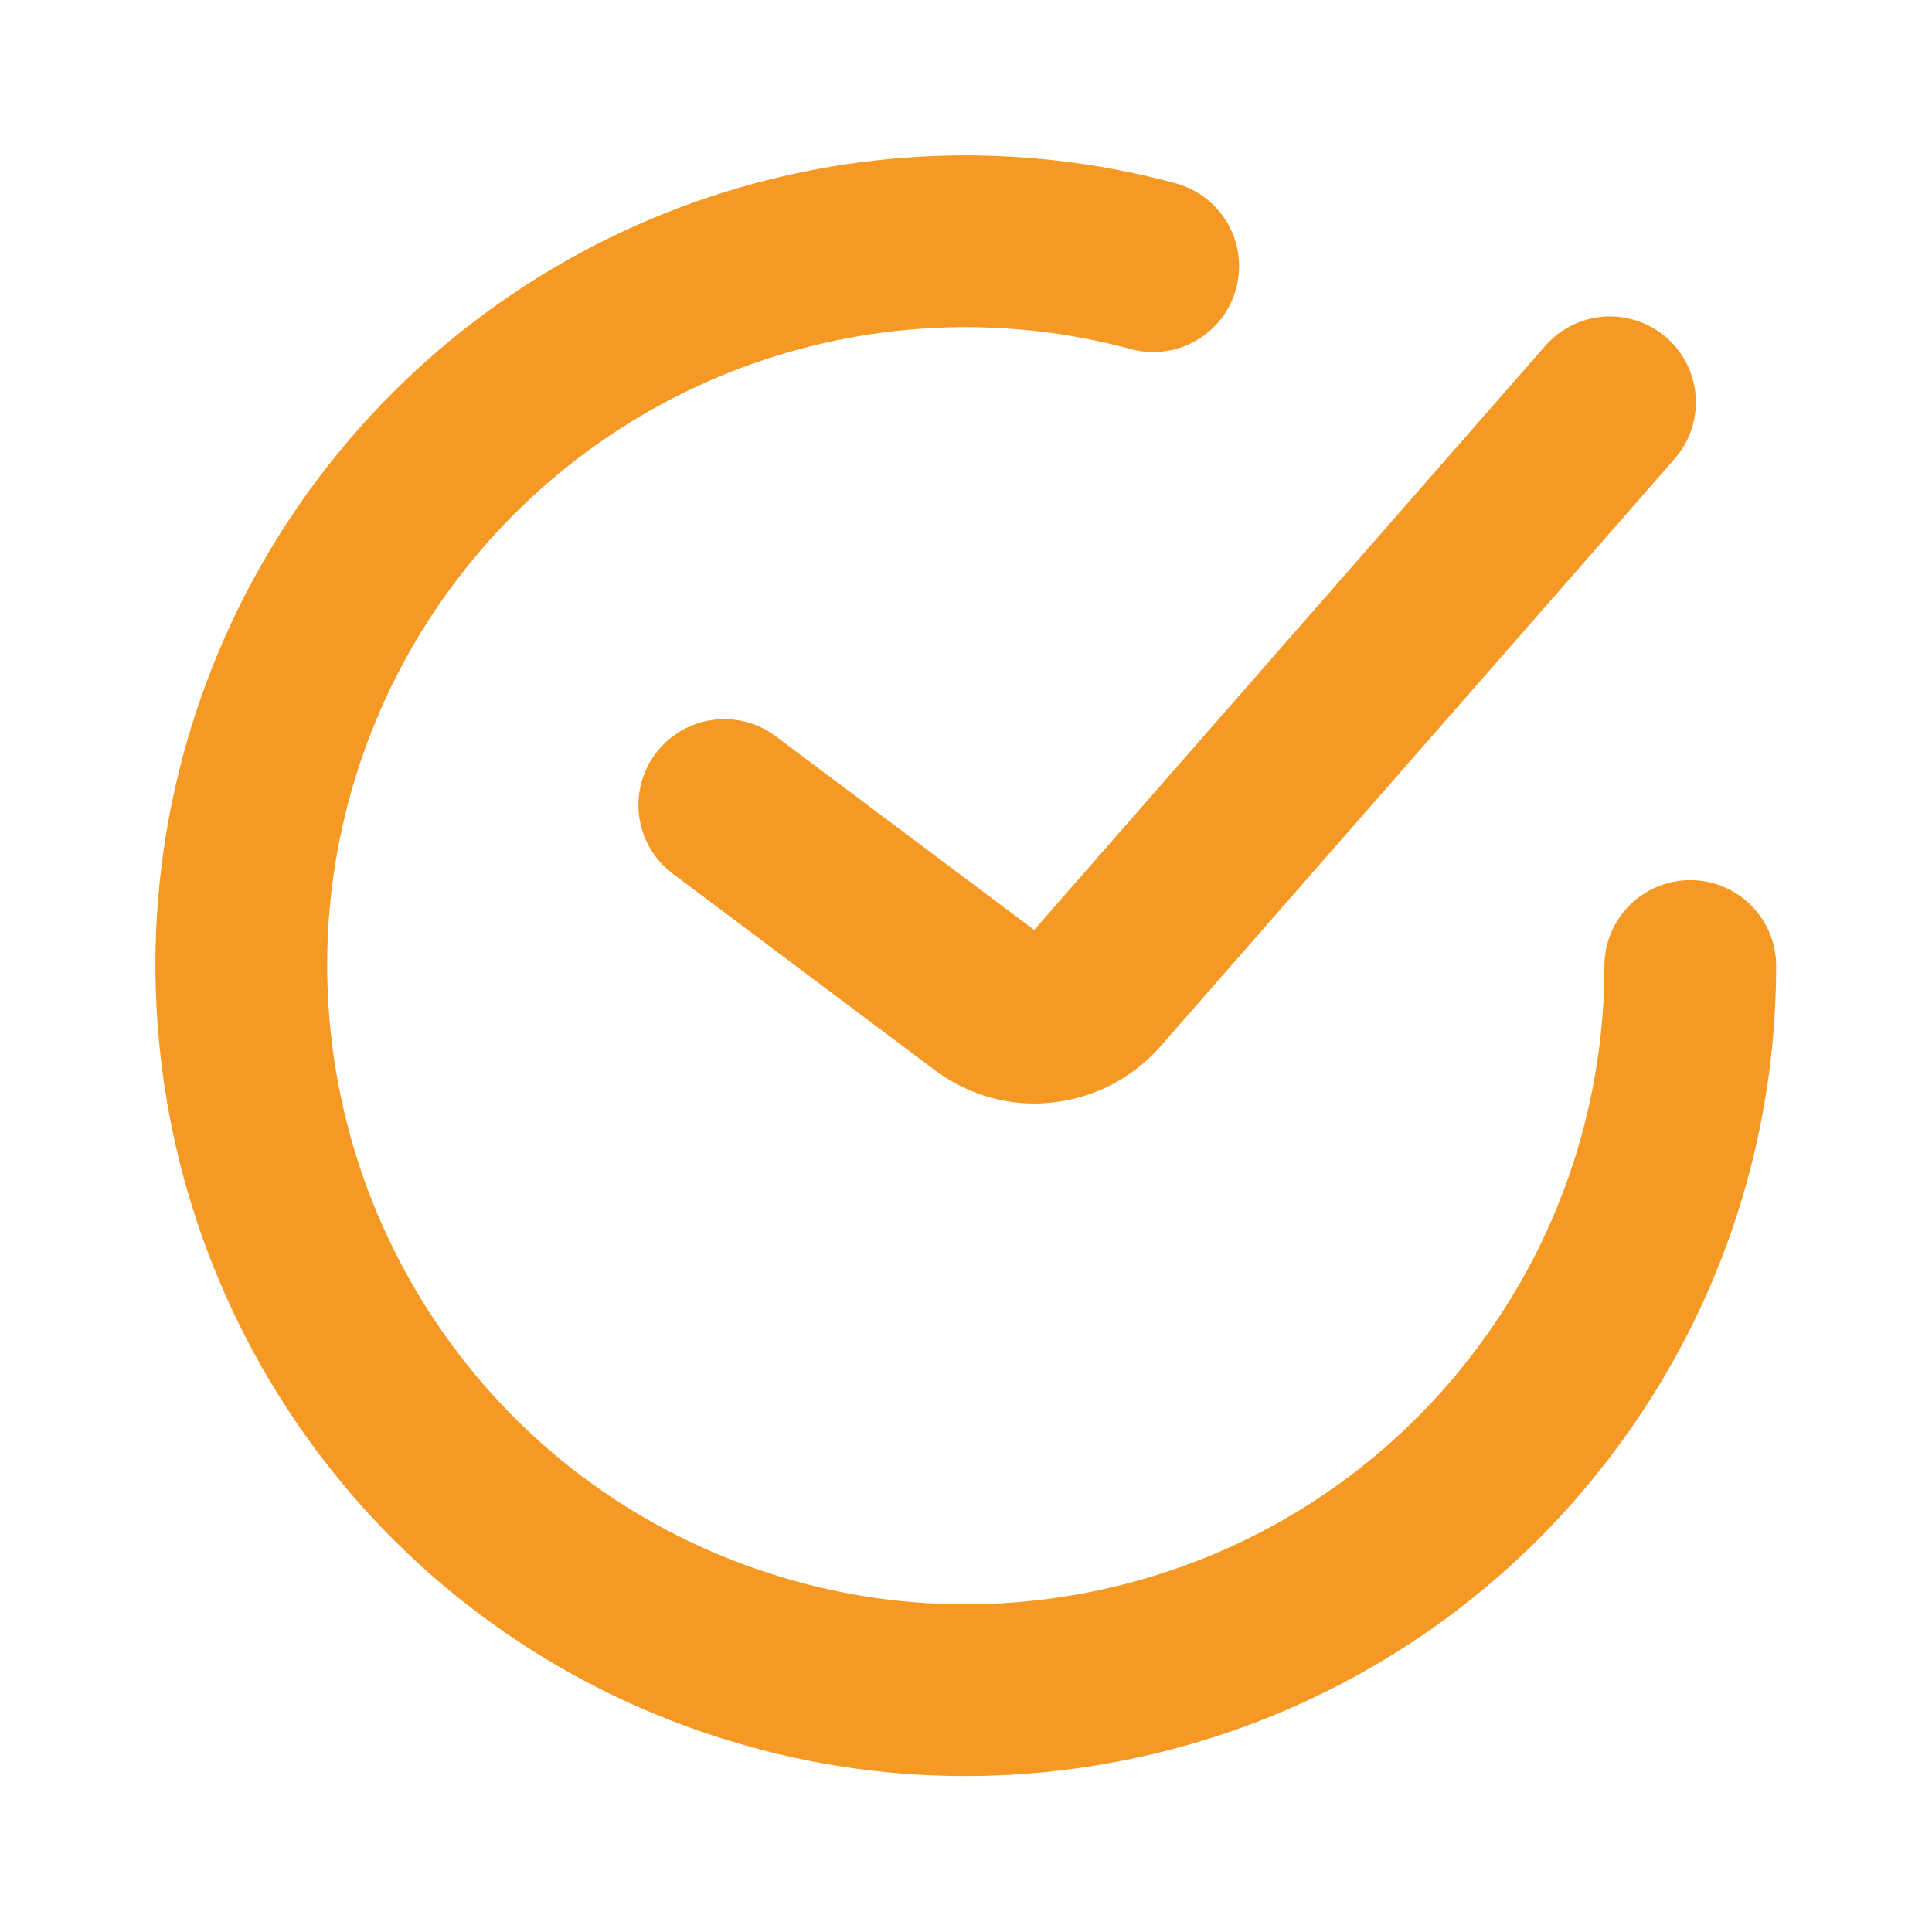
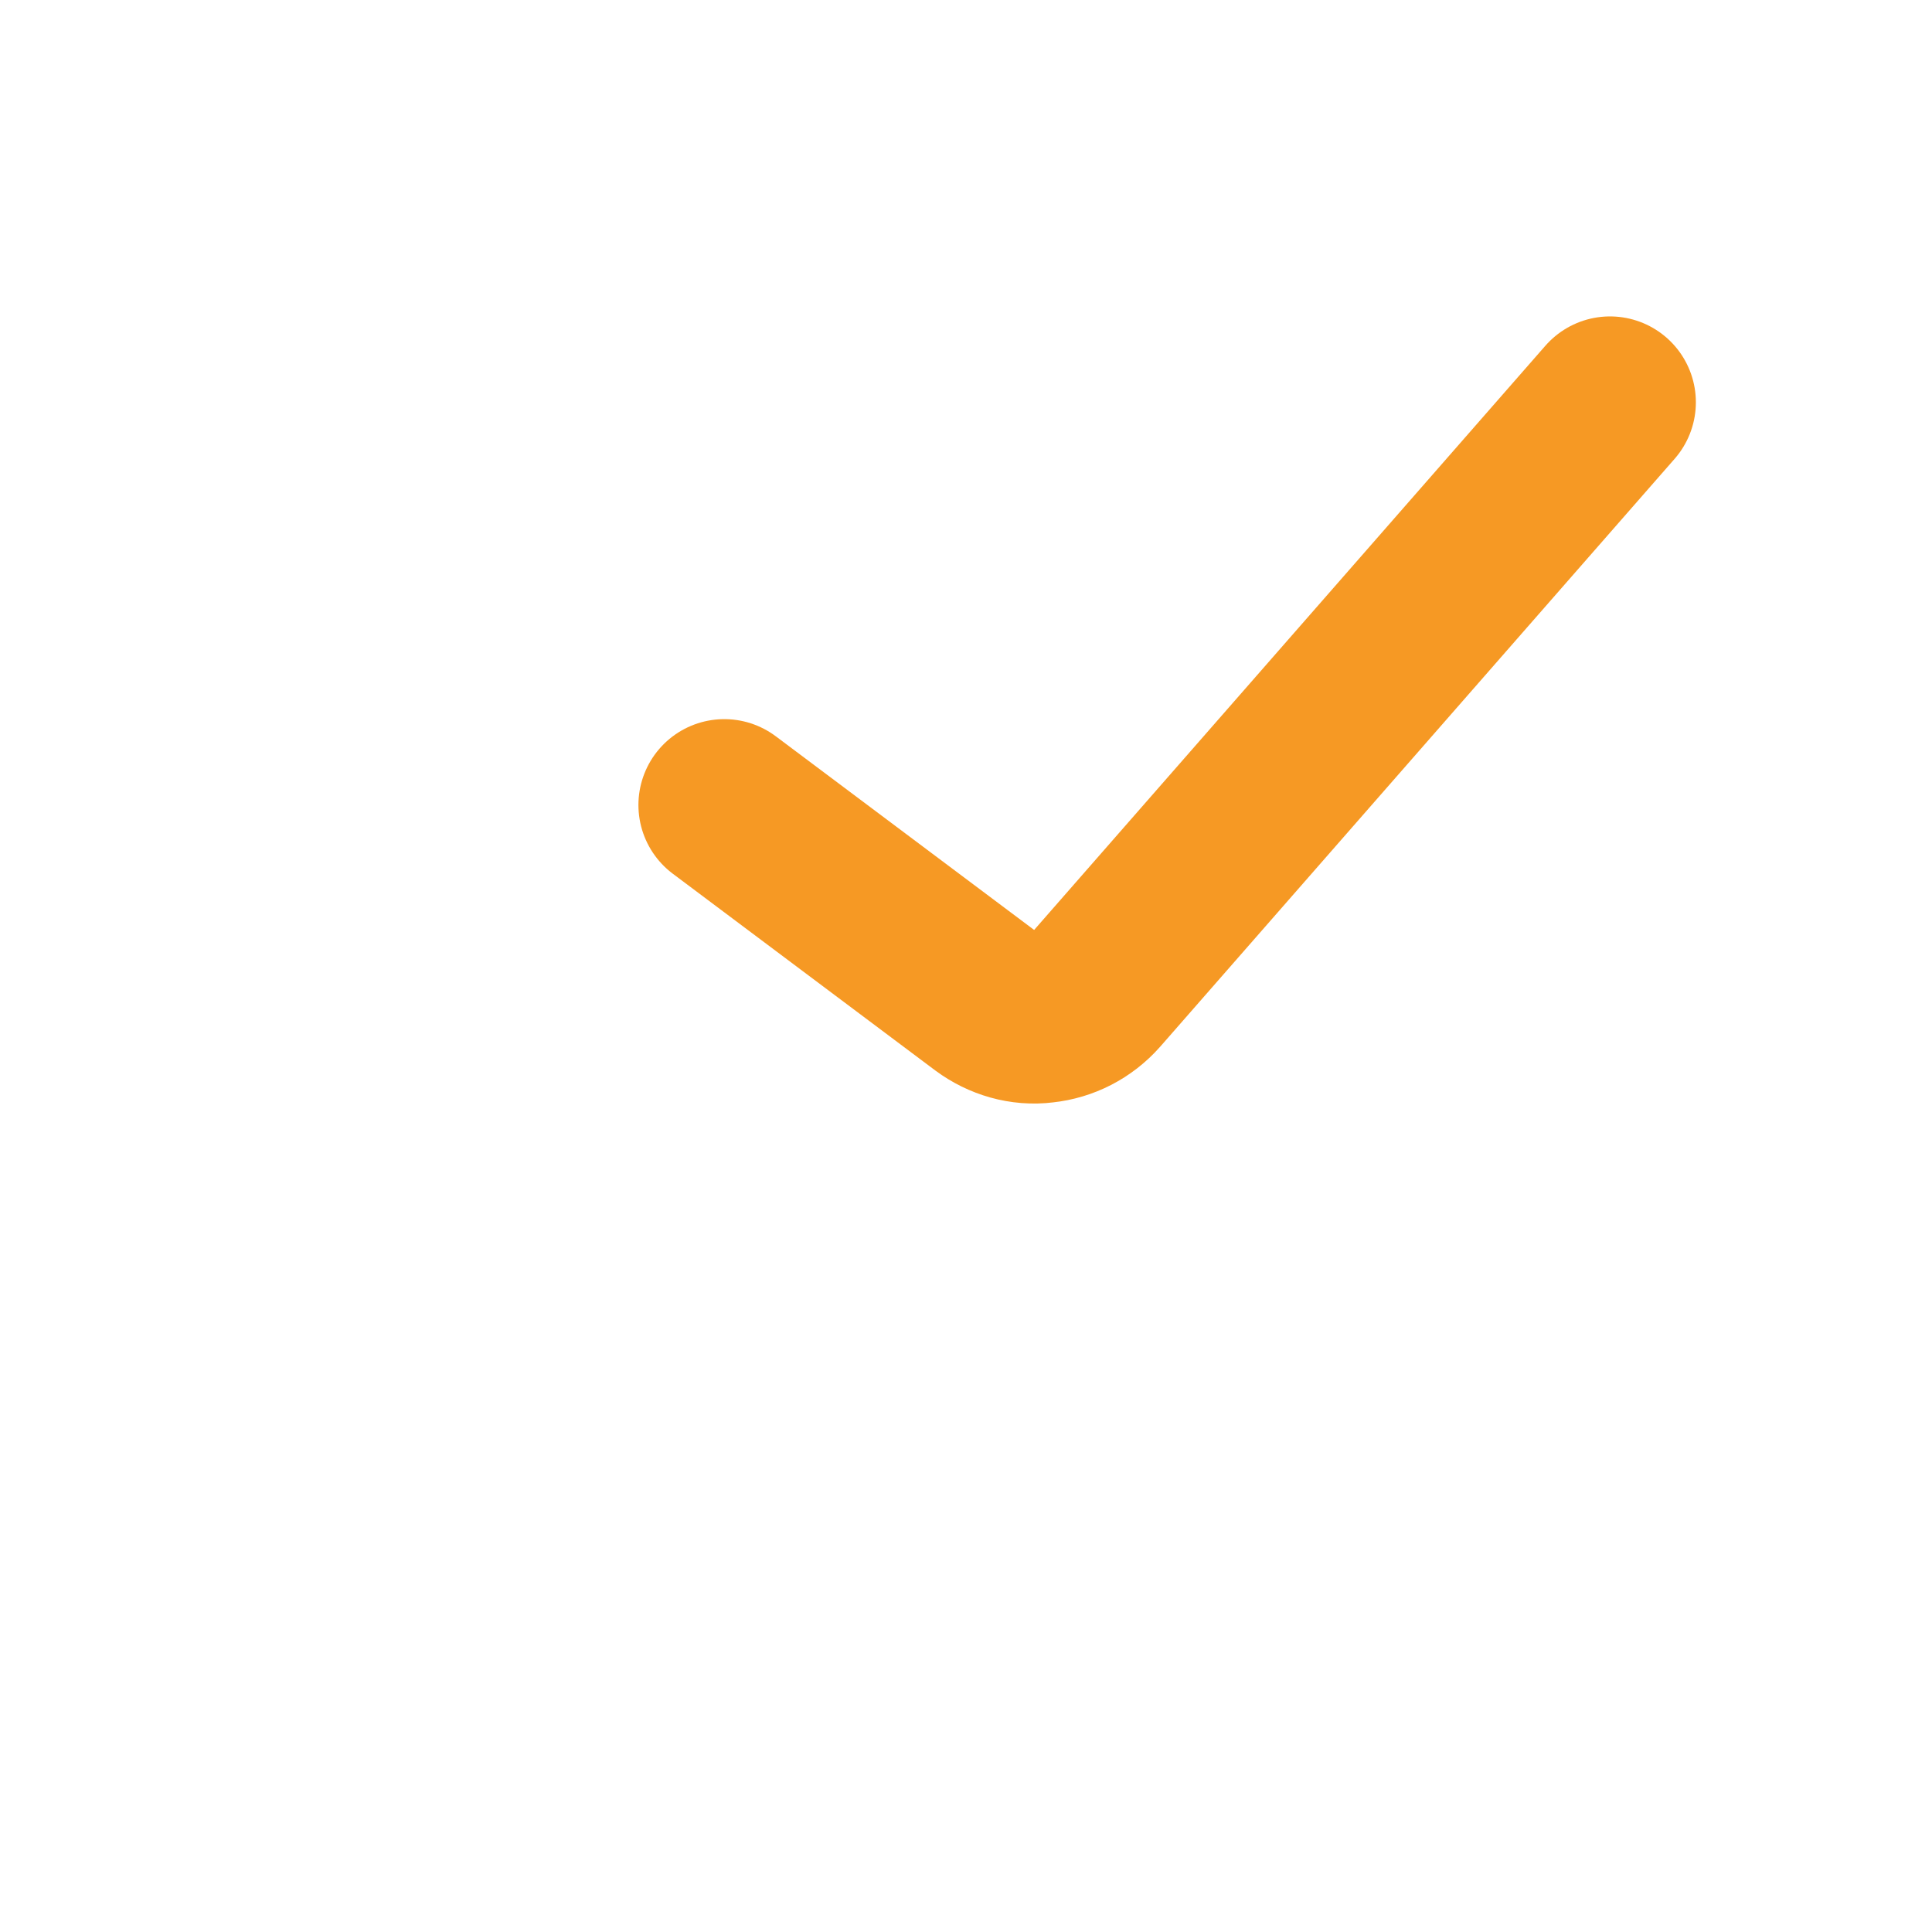
<svg xmlns="http://www.w3.org/2000/svg" width="45" height="45" viewBox="0 0 45 45" fill="none">
  <desc>			Created with Pixso.	</desc>
  <defs>
    <clipPath id="clip2968_4952">
      <rect id="lets-icons:done-ring-round" rx="-0.5" width="44" height="44" transform="translate(0.5 0.5)" fill="white" fill-opacity="0" />
    </clipPath>
  </defs>
-   <rect id="lets-icons:done-ring-round" rx="-0.5" width="44" height="44" transform="translate(0.5 0.5)" fill="#FFFFFF" fill-opacity="0" />
  <g clip-path="url(#clip2968_4952)">
    <path id="Vector" d="M16.87 18.75L22.98 23.33C23.36 23.61 23.83 23.75 24.3 23.69C24.77 23.64 25.2 23.42 25.52 23.06L37.5 9.37" stroke="#F69924" stroke-opacity="1" stroke-width="4" stroke-linecap="round" />
-     <path id="Vector" d="M39.37 22.5C39.37 26.02 38.27 29.46 36.21 32.32C34.16 35.19 31.26 37.34 27.92 38.47C24.58 39.6 20.97 39.67 17.6 38.64C14.22 37.62 11.25 35.57 9.11 32.77C6.96 29.97 5.75 26.57 5.63 23.05C5.51 19.53 6.5 16.05 8.46 13.12C10.42 10.19 13.25 7.94 16.55 6.7C19.85 5.46 23.46 5.28 26.86 6.2" stroke="#F69924" stroke-opacity="1" stroke-width="4" stroke-linecap="round" />
  </g>
</svg>